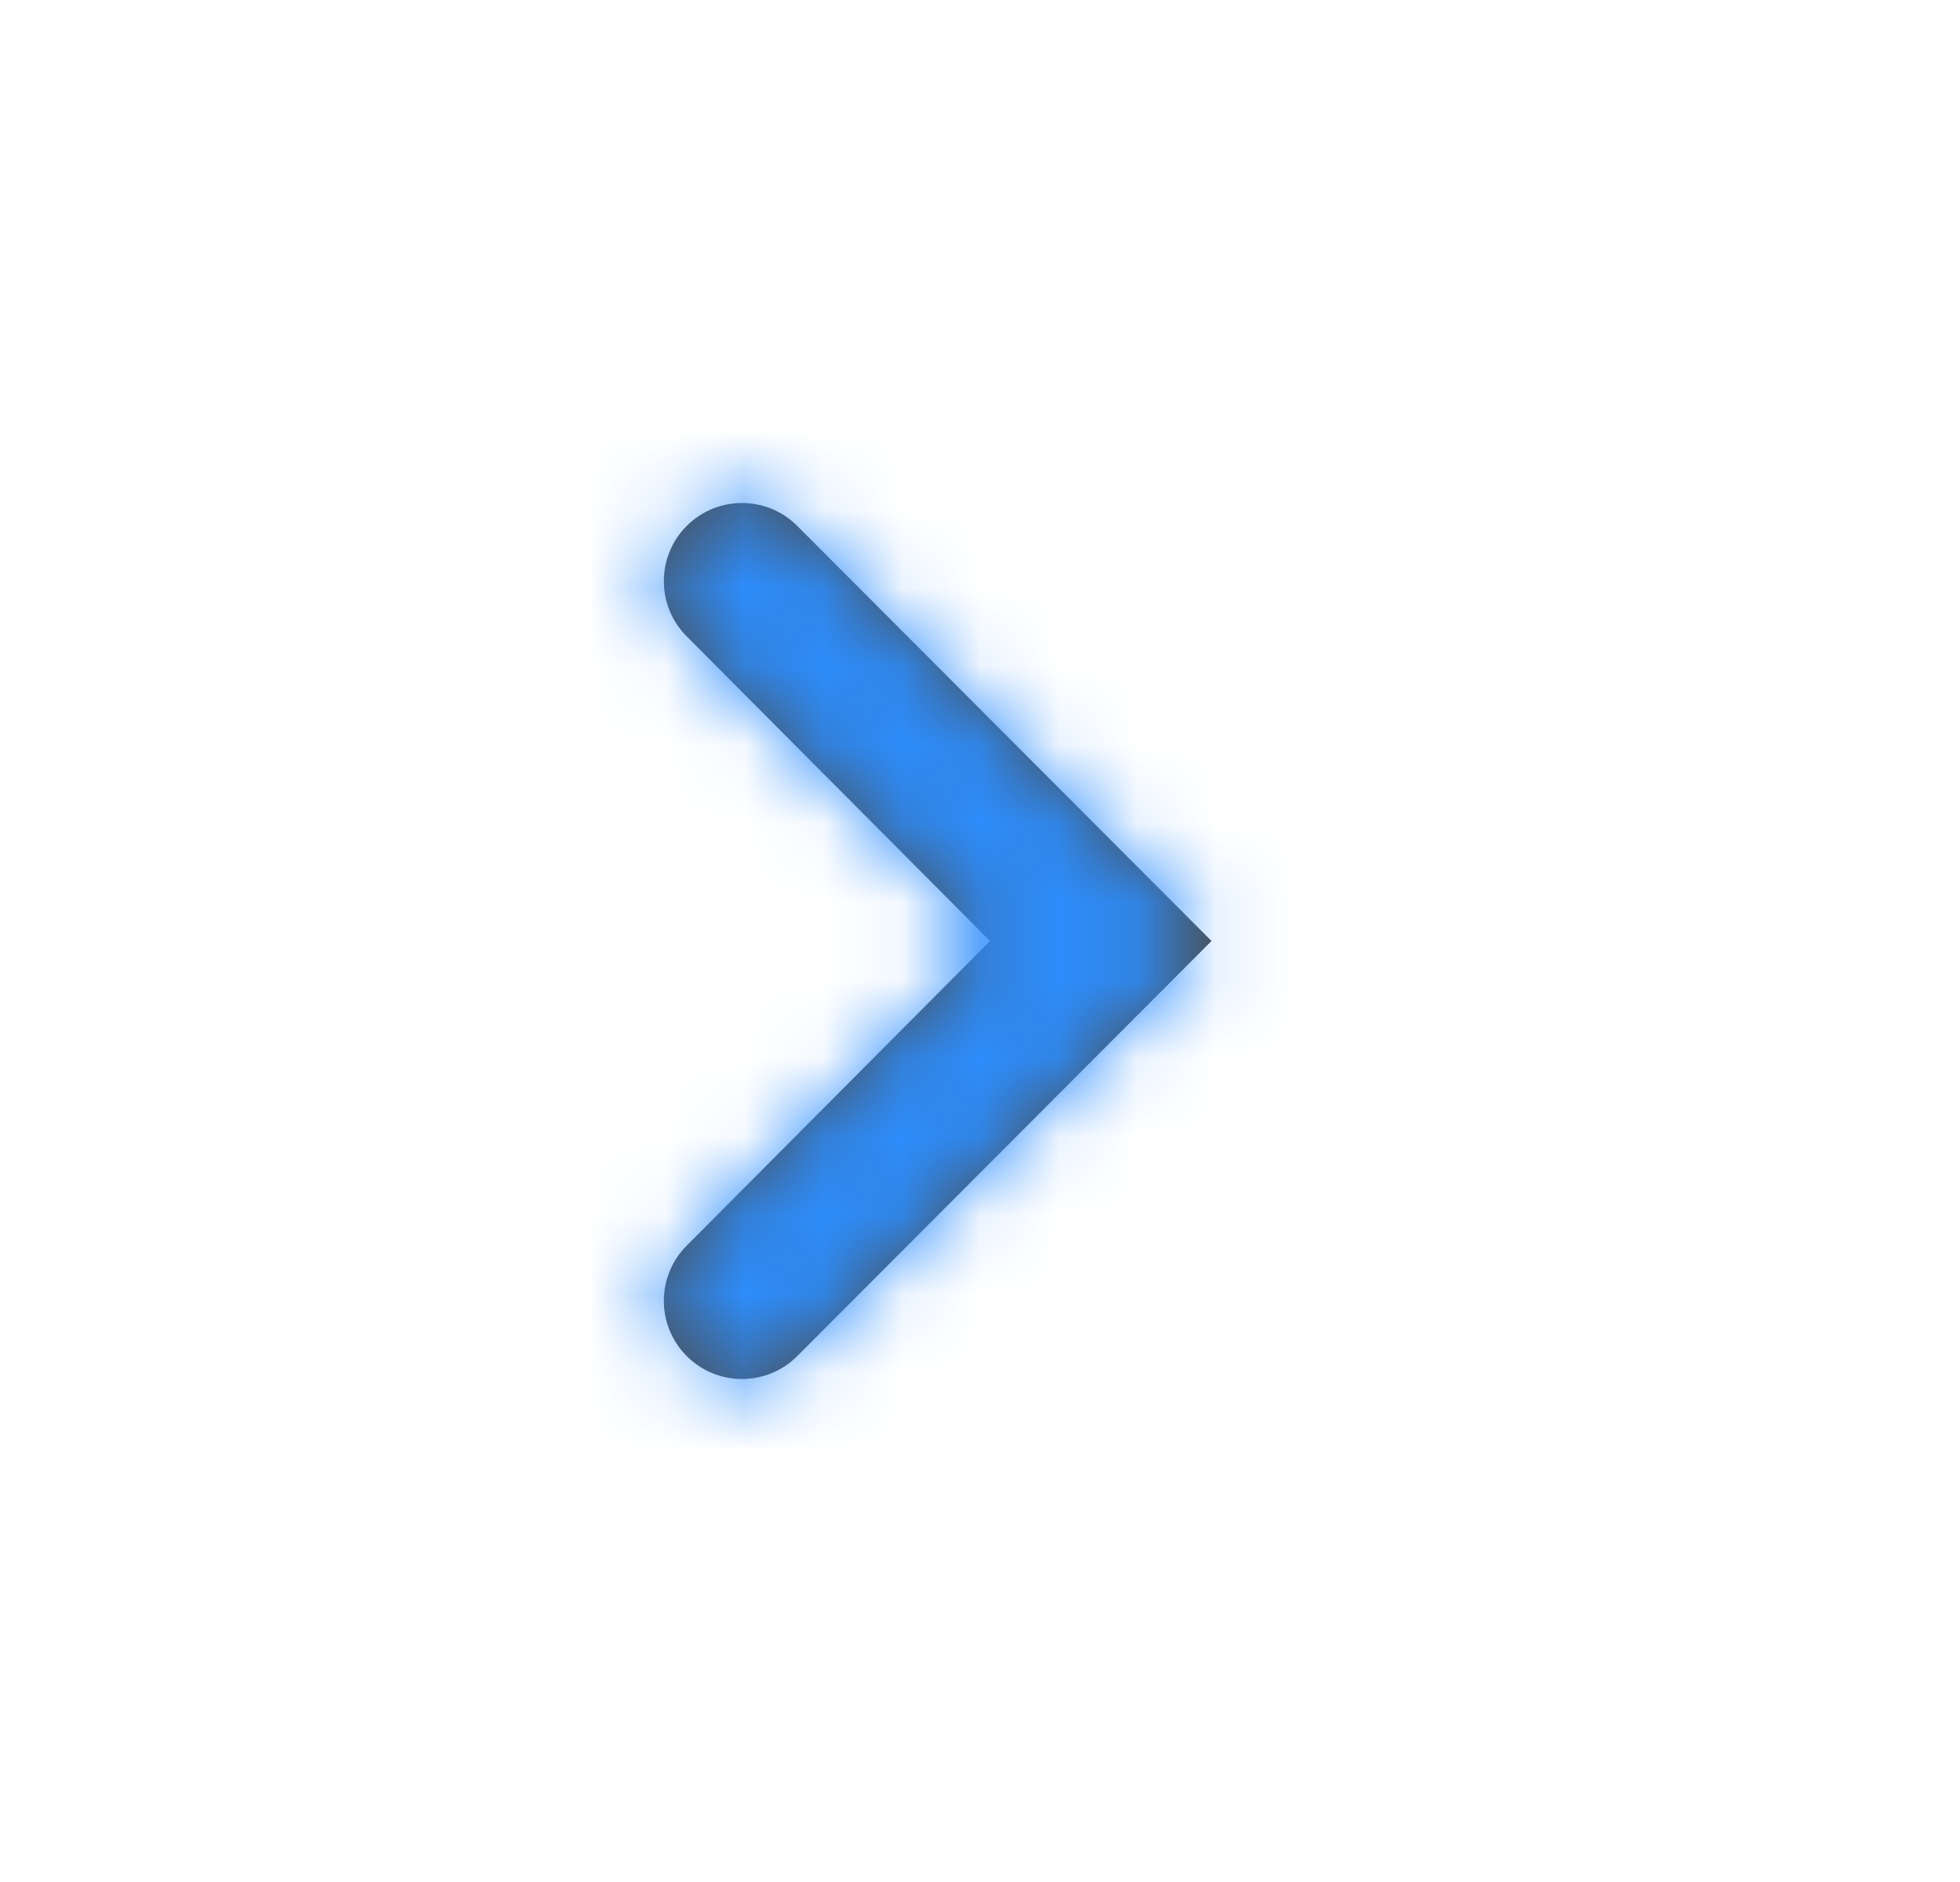
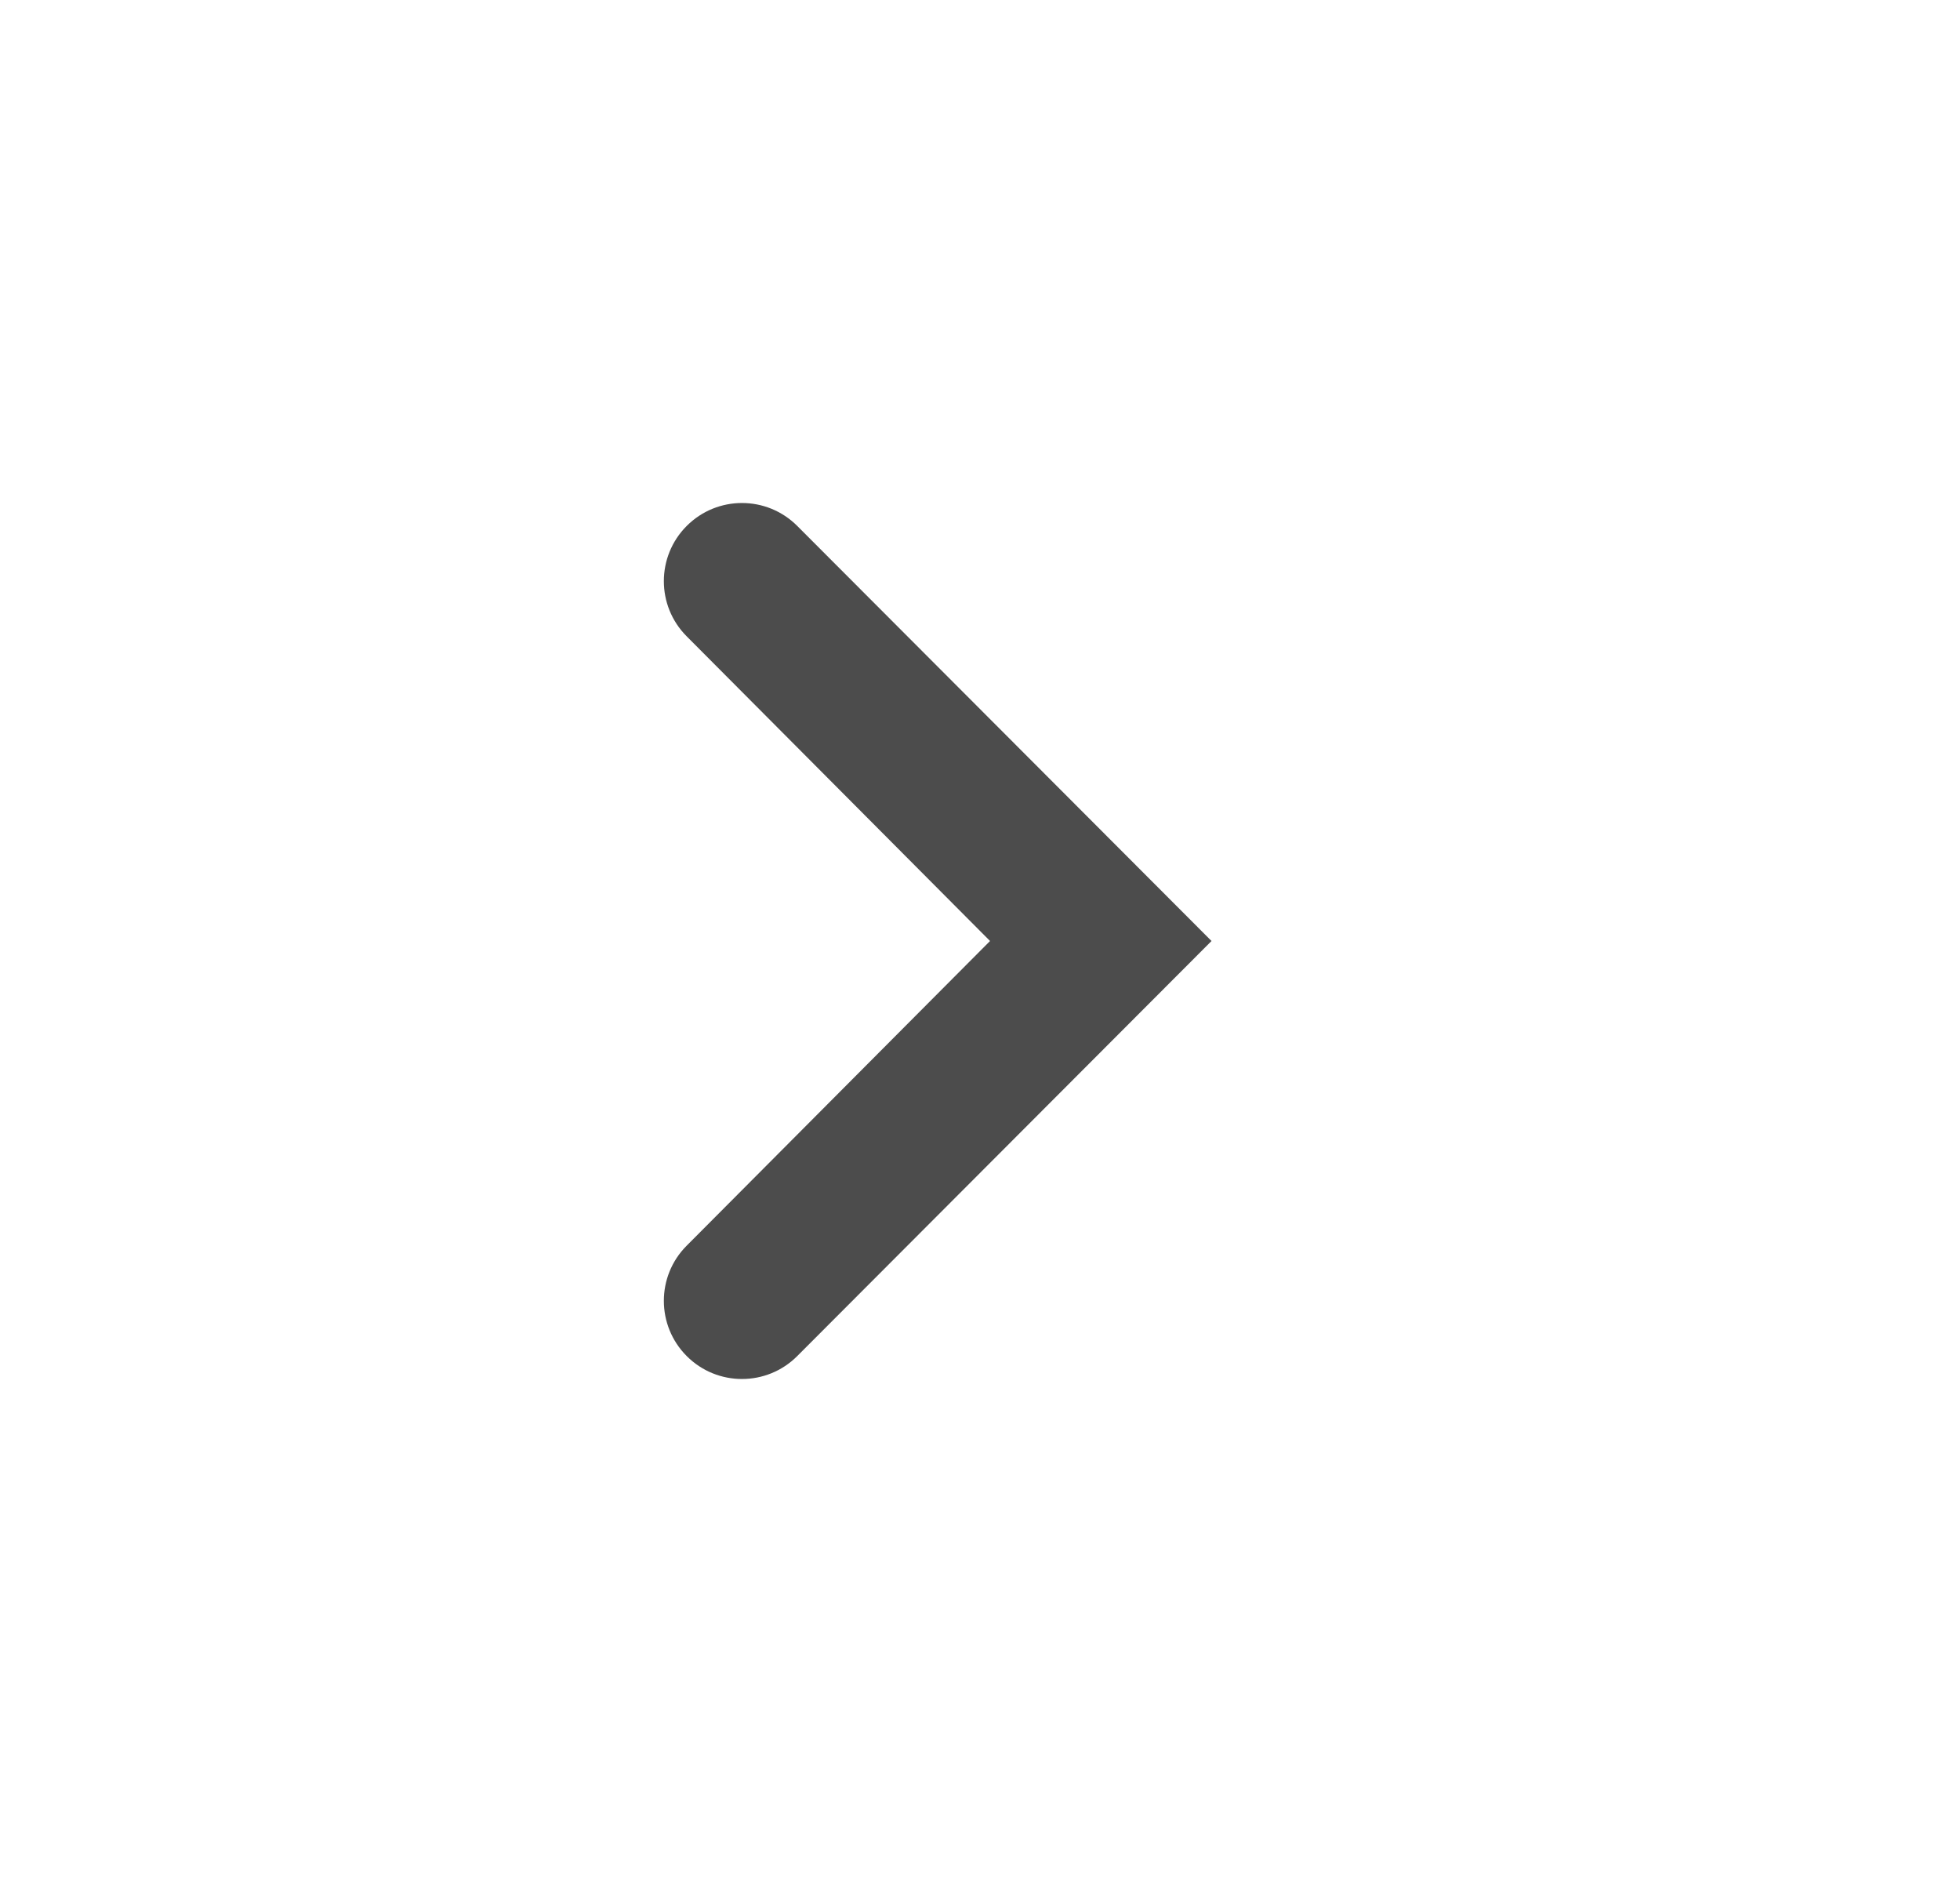
<svg xmlns="http://www.w3.org/2000/svg" width="25" height="24" viewBox="0 0 25 24" fill="none">
  <path fill-rule="evenodd" clip-rule="evenodd" d="M10.169 6.707C9.78 6.317 9.148 6.317 8.759 6.707C8.371 7.095 8.37 7.725 8.758 8.114L12.628 12L8.758 15.886C8.37 16.275 8.371 16.905 8.759 17.293C9.148 17.683 9.78 17.683 10.169 17.293L15.453 12L10.169 6.707Z" fill="black" fill-opacity="0.7" />
  <mask id="mask0" mask-type="alpha" maskUnits="userSpaceOnUse" x="8" y="6" width="8" height="12">
-     <path fill-rule="evenodd" clip-rule="evenodd" d="M10.169 6.707C9.78 6.317 9.148 6.317 8.759 6.707C8.371 7.095 8.37 7.725 8.758 8.114L12.628 12L8.758 15.886C8.37 16.275 8.371 16.905 8.759 17.293C9.148 17.683 9.78 17.683 10.169 17.293L15.453 12L10.169 6.707Z" fill="white" />
-   </mask>
+     </mask>
  <g mask="url(#mask0)">
-     <rect x="0.071" width="23.957" height="24" fill="#2D8DFC" />
-   </g>
+     </g>
</svg>